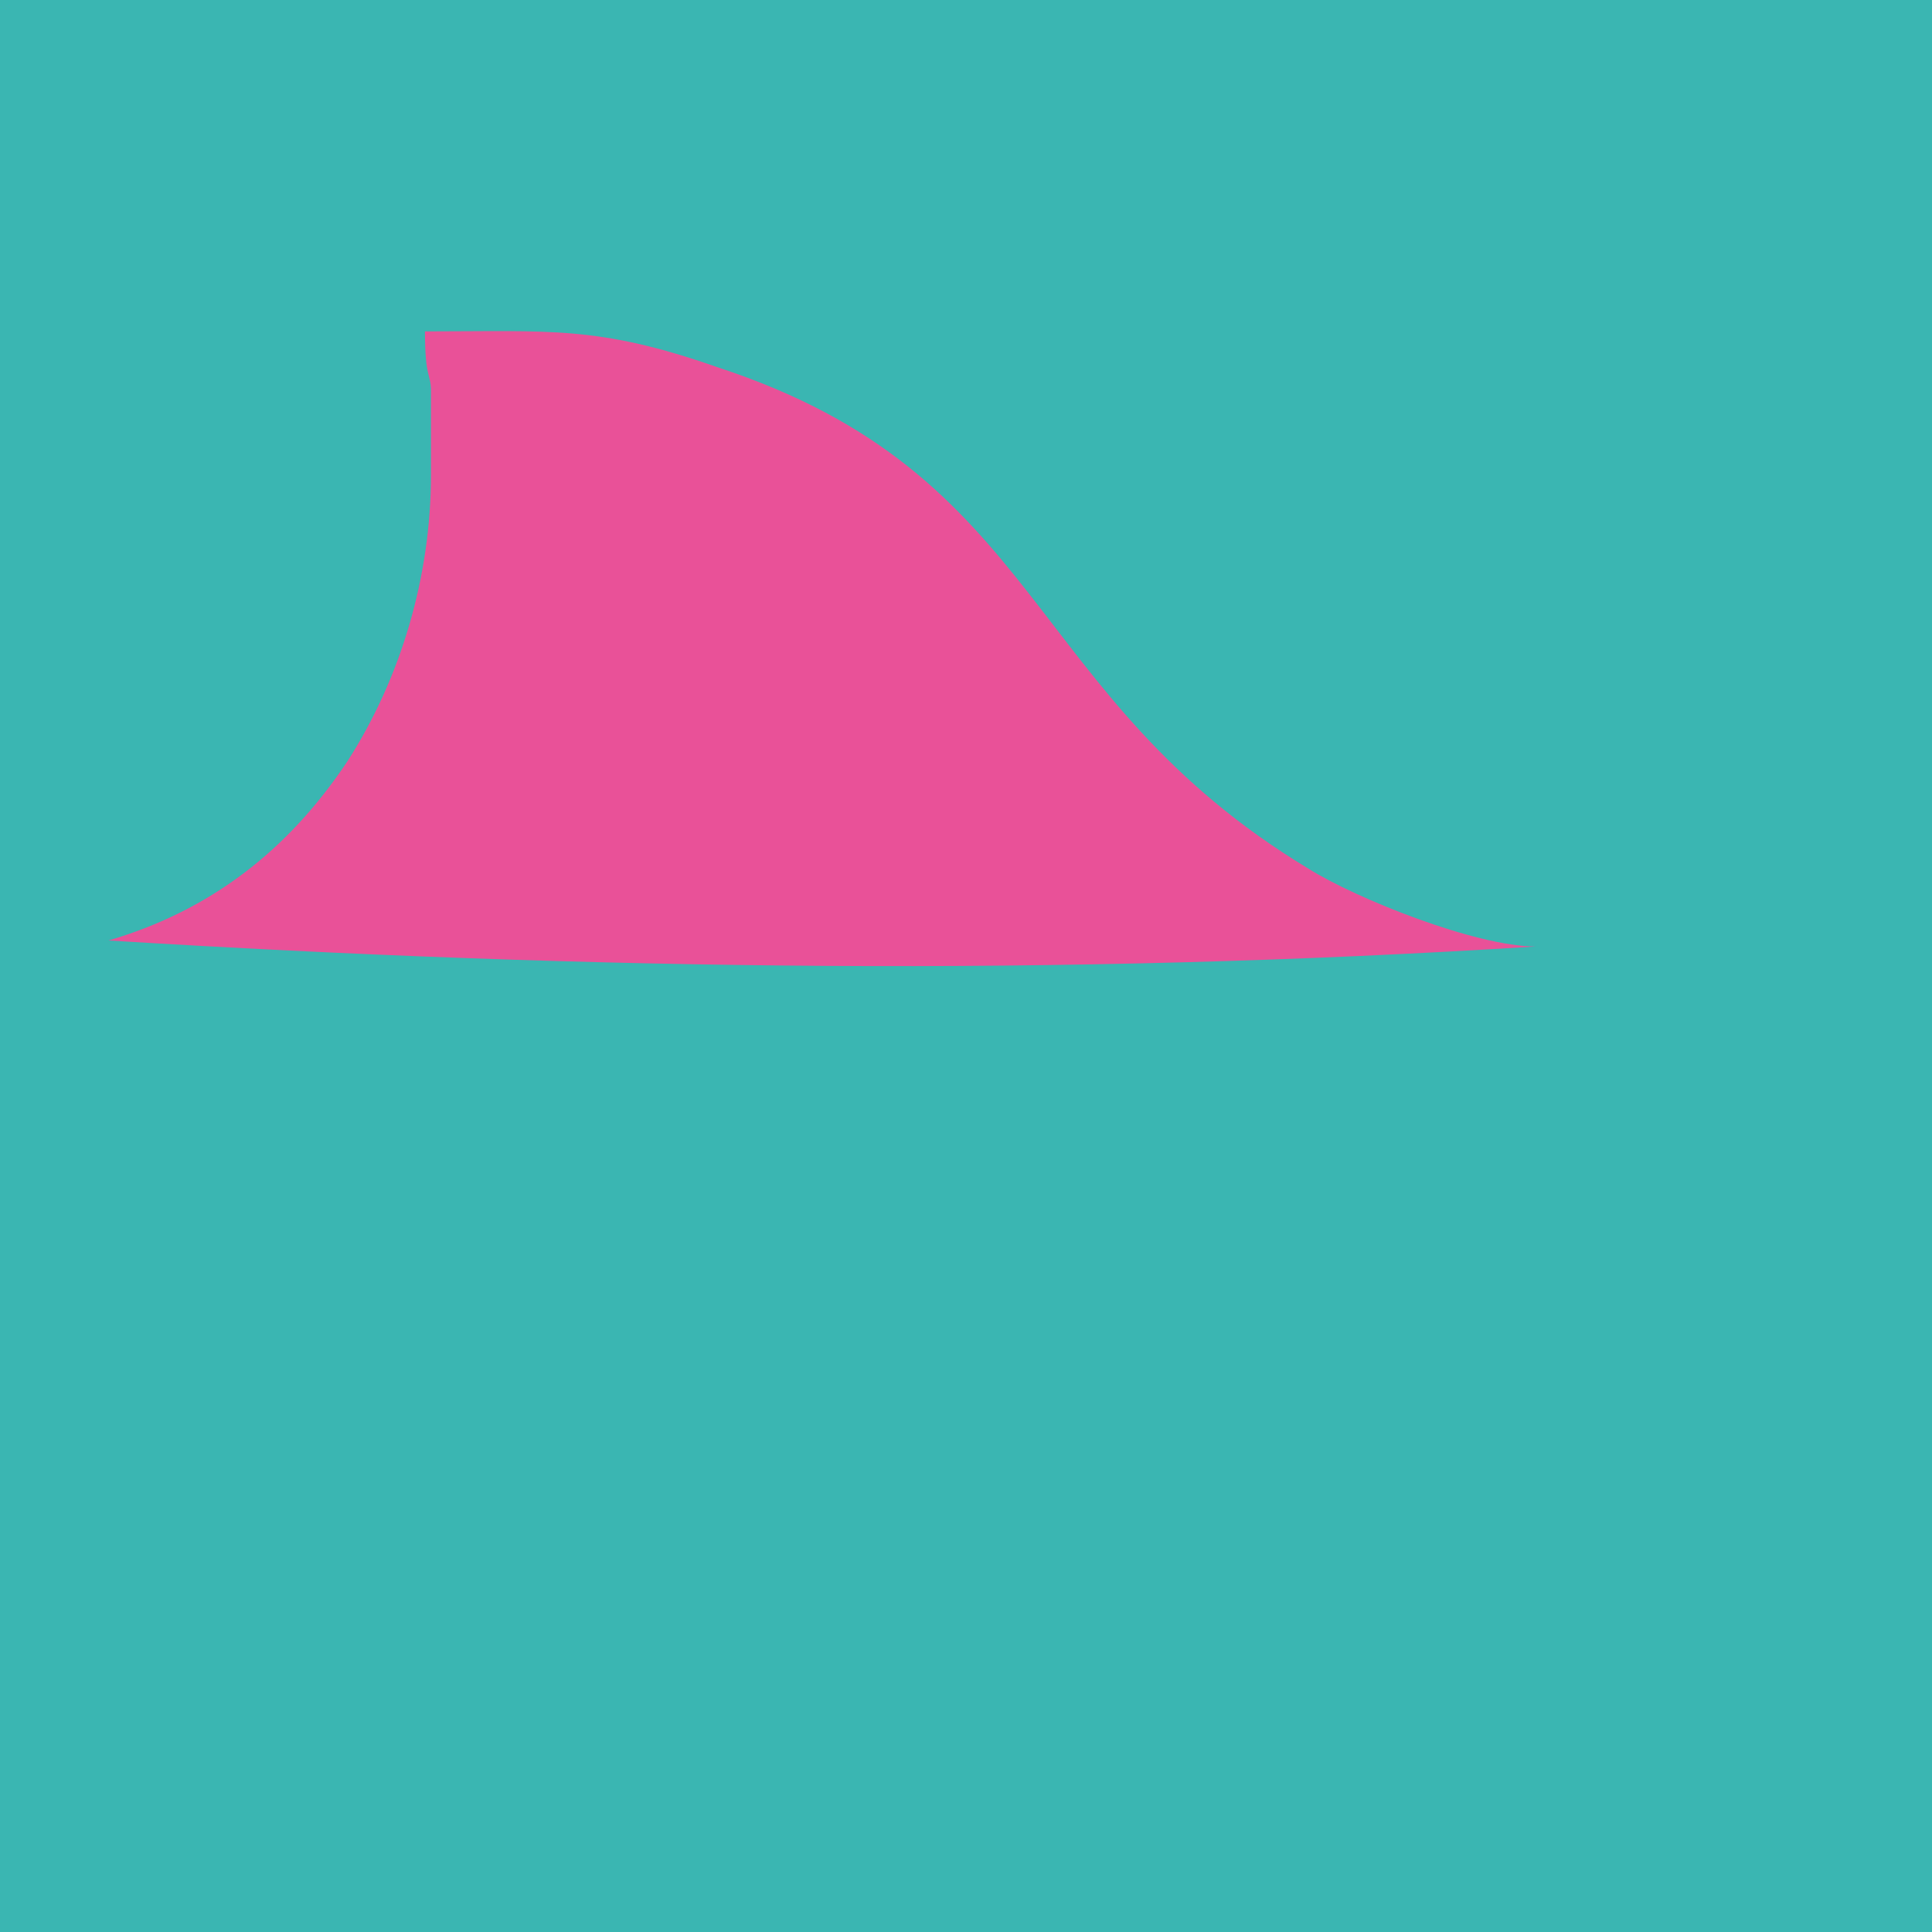
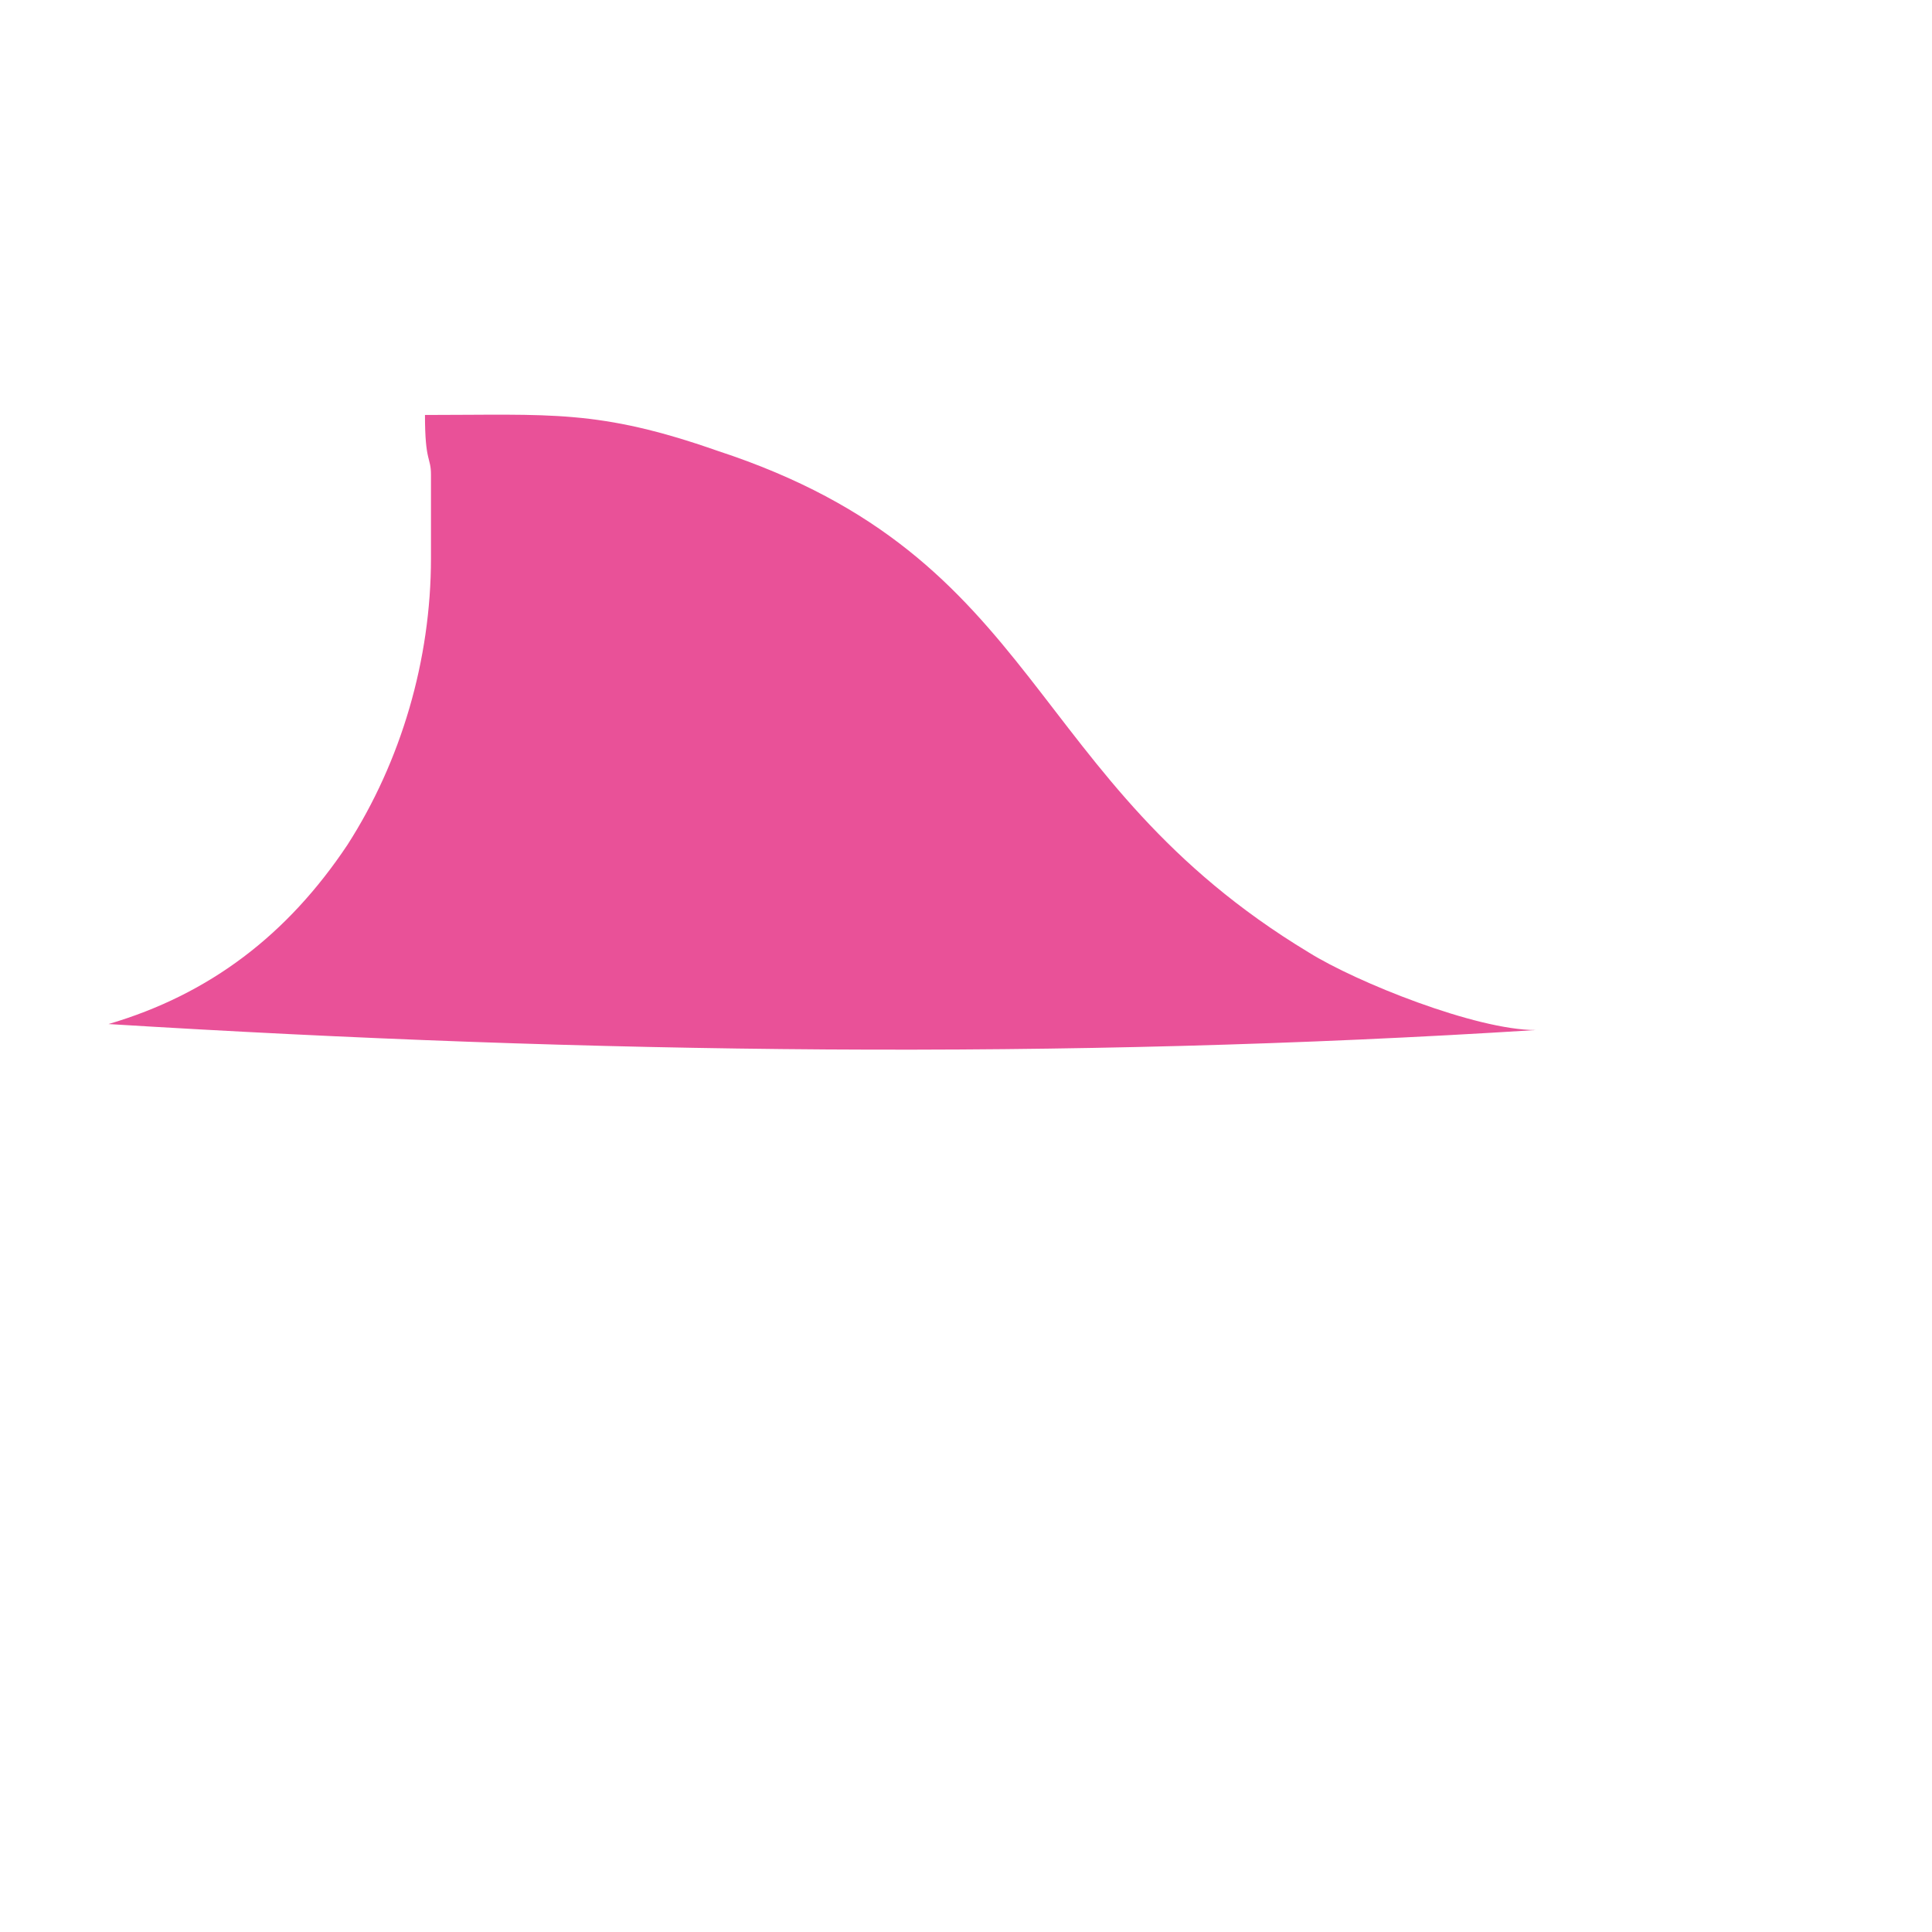
<svg xmlns="http://www.w3.org/2000/svg" id="Layer_2" viewBox="0 0 260.77 260.77">
  <defs>
    <style>
      .cls-1 {
        fill: #3ab6b2;
      }

      .cls-2 {
        fill: #e95198;
        fill-rule: evenodd;
      }
    </style>
  </defs>
  <g id="Longas">
    <g>
-       <rect class="cls-1" width="260.77" height="260.77" />
-       <path class="cls-2" d="M58.17,64.07v-11.28c0-2.42-.81-1.61-.81-8.06,16.93,0,23.37-.81,39.49,4.84,44.33,14.51,41.1,44.33,79.79,67.7,6.45,4.03,22.57,10.48,30.63,10.48-63.67,4.03-127.34,3.22-192.62-.81,13.7-4.03,24.18-12.09,32.24-24.18,7.25-11.28,11.28-24.98,11.28-38.69" />
+       <path class="cls-2" d="M58.17,64.07c0-2.42-.81-1.61-.81-8.06,16.93,0,23.37-.81,39.49,4.84,44.33,14.51,41.1,44.33,79.79,67.7,6.45,4.03,22.57,10.48,30.63,10.48-63.67,4.03-127.34,3.22-192.62-.81,13.7-4.03,24.18-12.09,32.24-24.18,7.25-11.28,11.28-24.98,11.28-38.69" />
    </g>
  </g>
</svg>